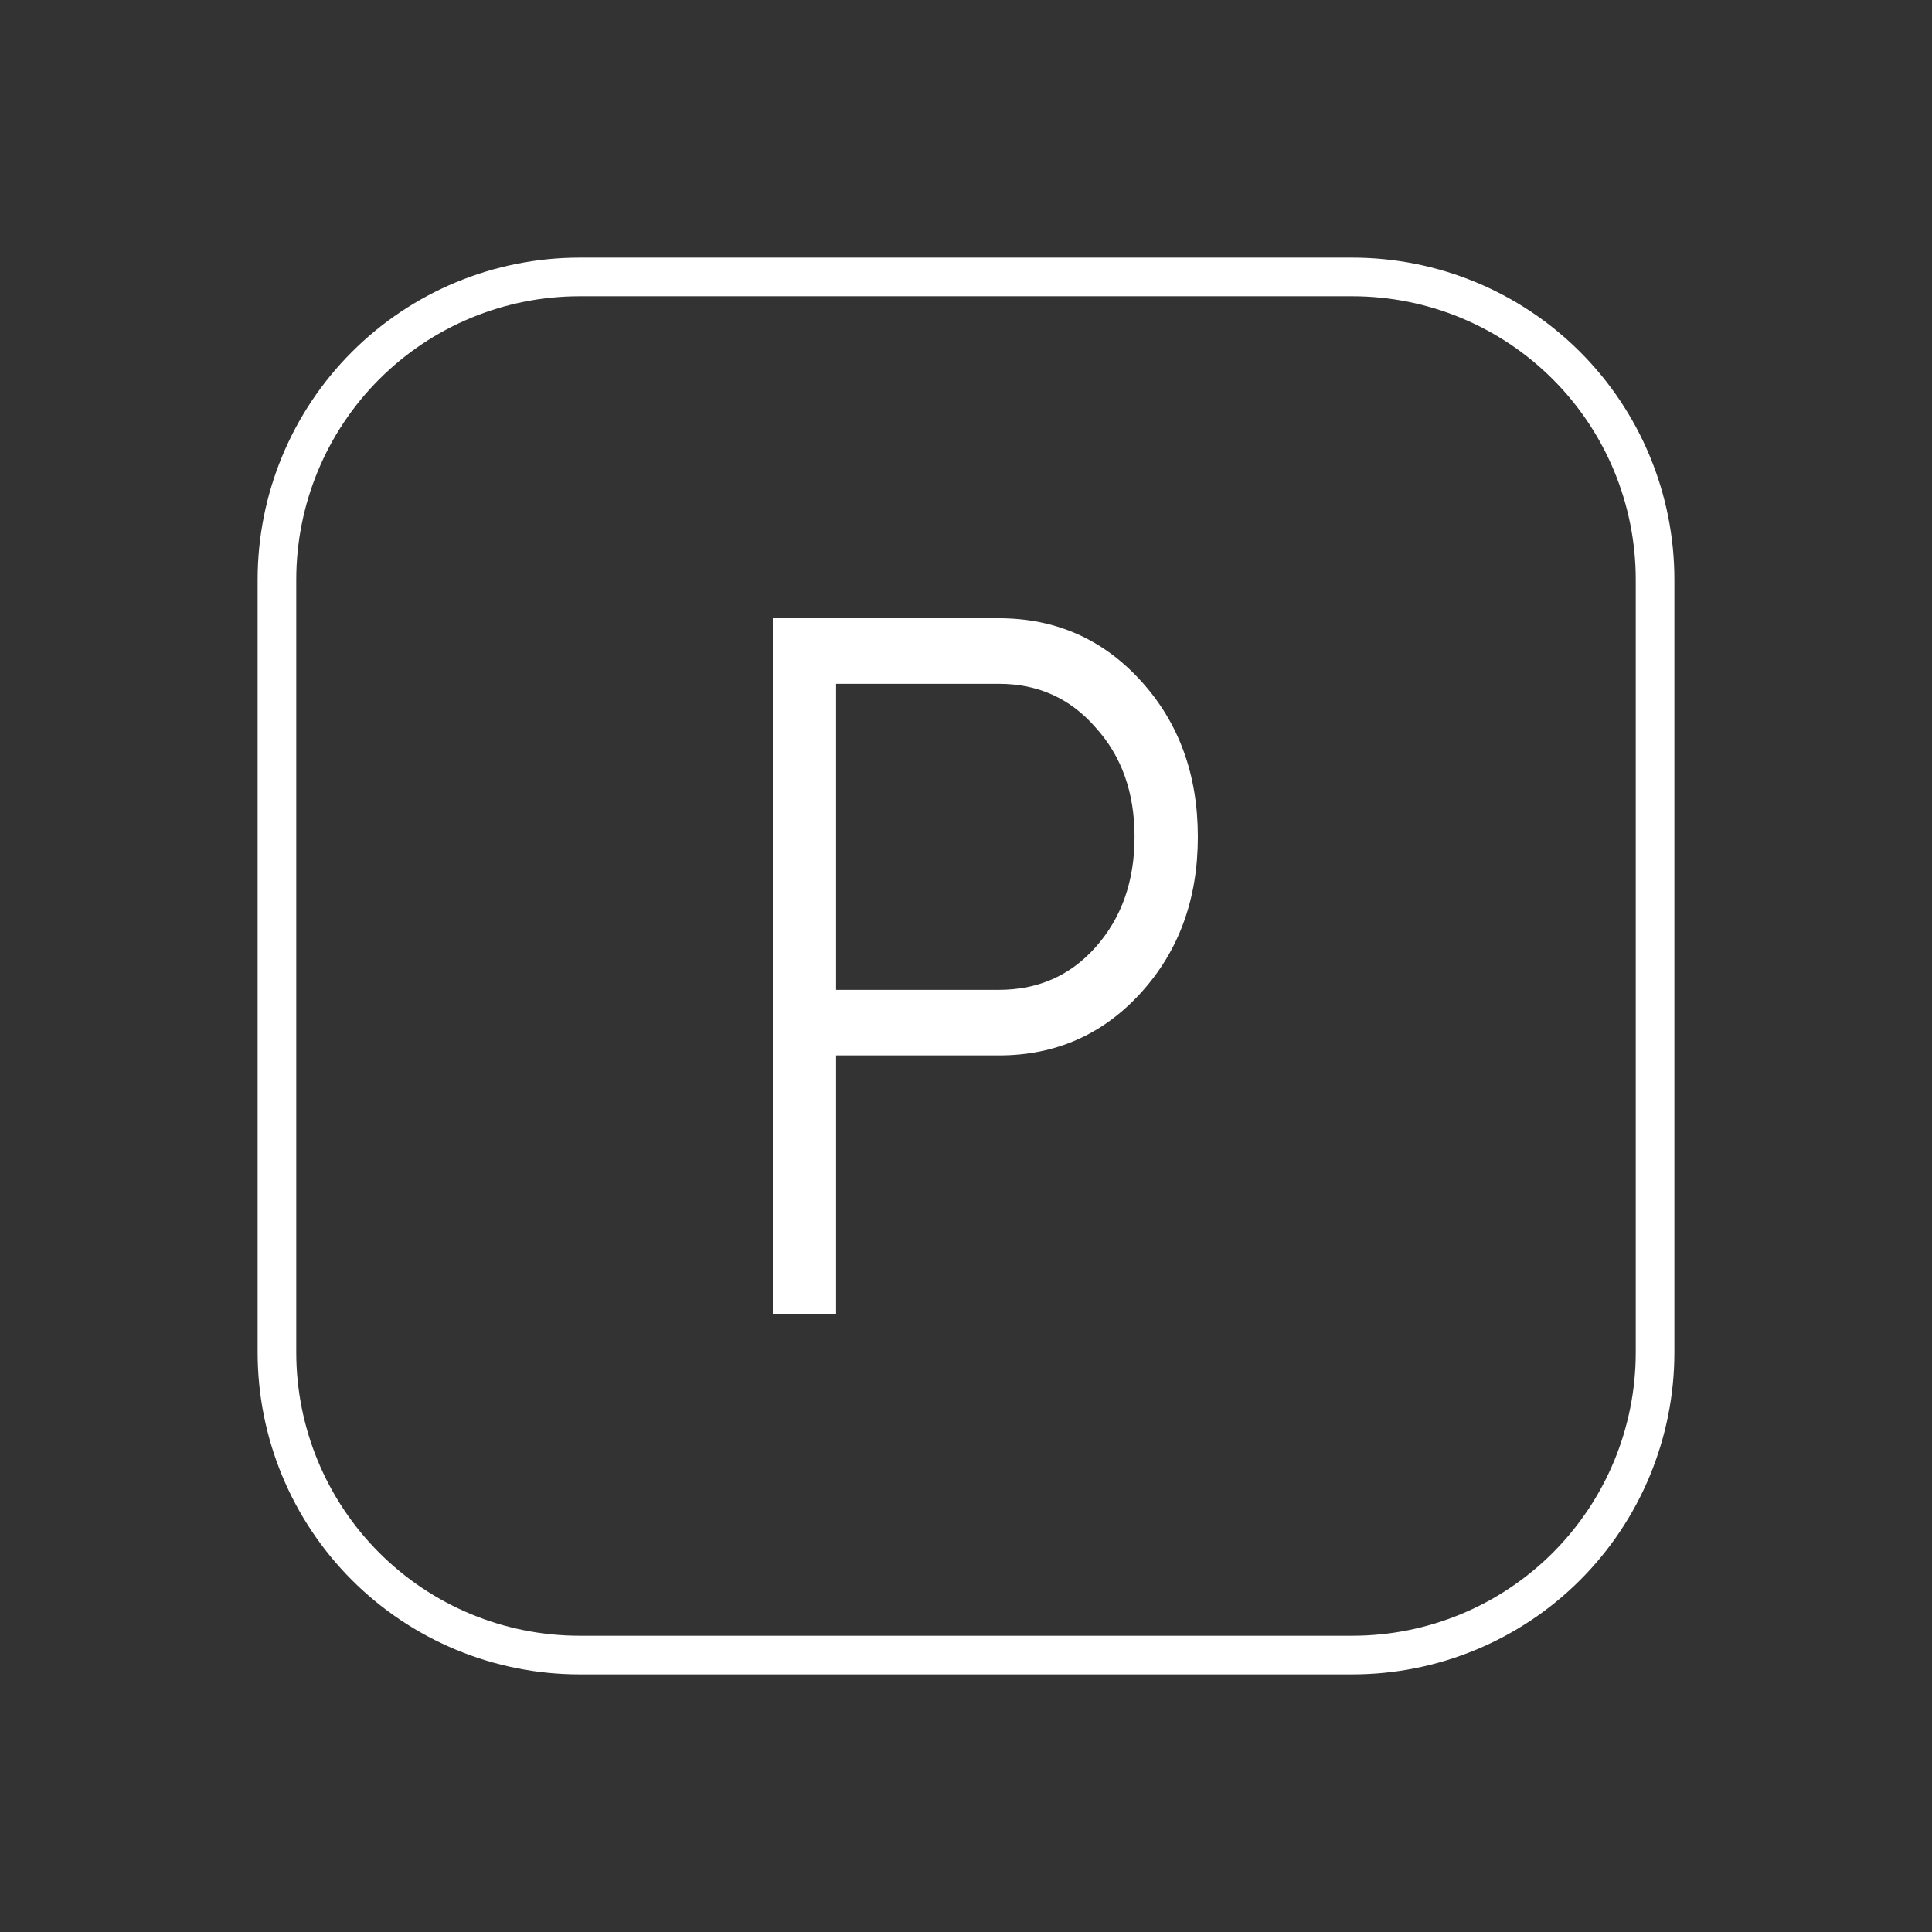
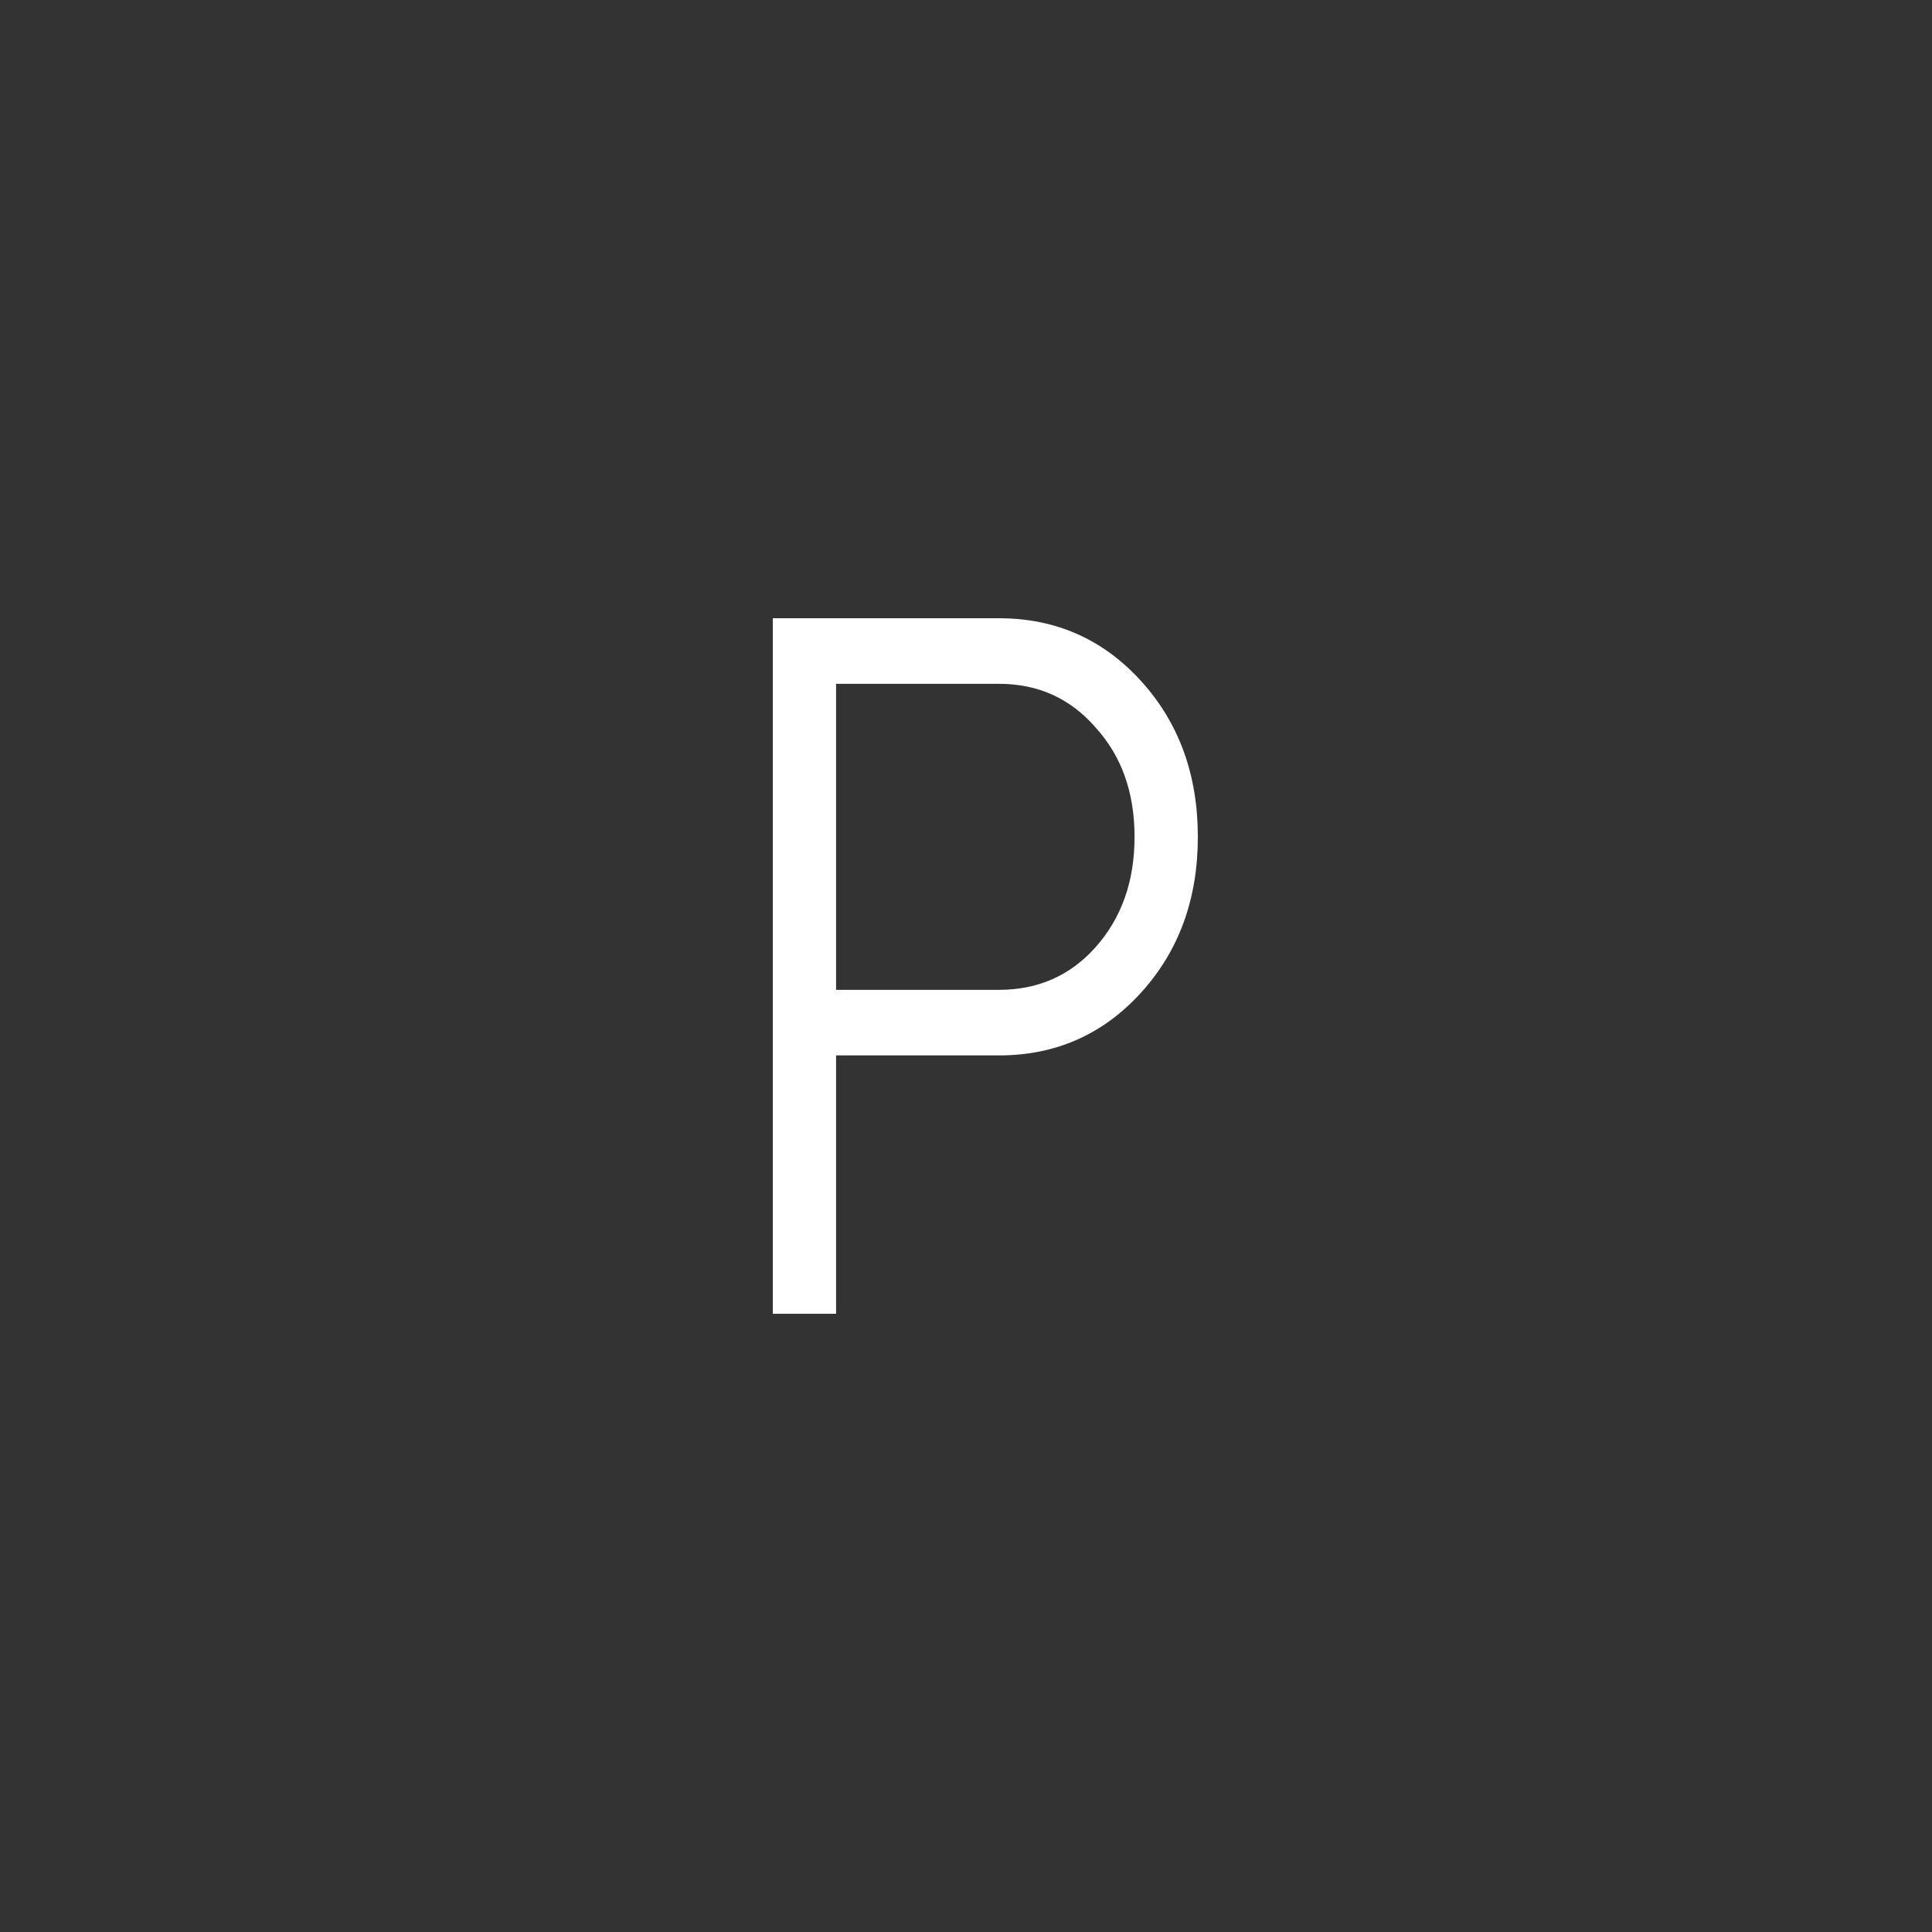
<svg xmlns="http://www.w3.org/2000/svg" width="50" height="50" viewBox="0 0 50 50" fill="none">
  <rect x="0" y="0" width="50" height="50" fill="#333333" stroke="none" />
-   <path d="M9.461 9.461L9.461 9.461C10.93 7.992 12.922 7.167 15 7.167H35C37.078 7.167 39.07 7.992 40.539 9.461L40.539 9.461C42.008 10.93 42.833 12.922 42.833 15V35C42.833 37.078 42.008 39.07 40.539 40.539L40.539 40.539C39.07 42.008 37.078 42.833 35 42.833H15C12.922 42.833 10.93 42.008 9.461 40.539L9.461 40.539C7.992 39.07 7.167 37.078 7.167 35V15C7.167 12.922 7.992 10.93 9.461 9.461Z" stroke="white" />
  <path d="M25.851 16C27.318 16 28.543 16.54 29.526 17.62C30.509 18.7 31 20.046 31 21.657C31 23.269 30.509 24.614 29.526 25.694C28.543 26.774 27.318 27.314 25.851 27.314H21.638V34H20V16H25.851ZM25.851 25.617C26.865 25.617 27.7 25.249 28.355 24.511C29.026 23.757 29.362 22.806 29.362 21.657C29.362 20.509 29.026 19.566 28.355 18.829C27.7 18.074 26.865 17.697 25.851 17.697H21.638V25.617H25.851Z" fill="white" />
</svg>